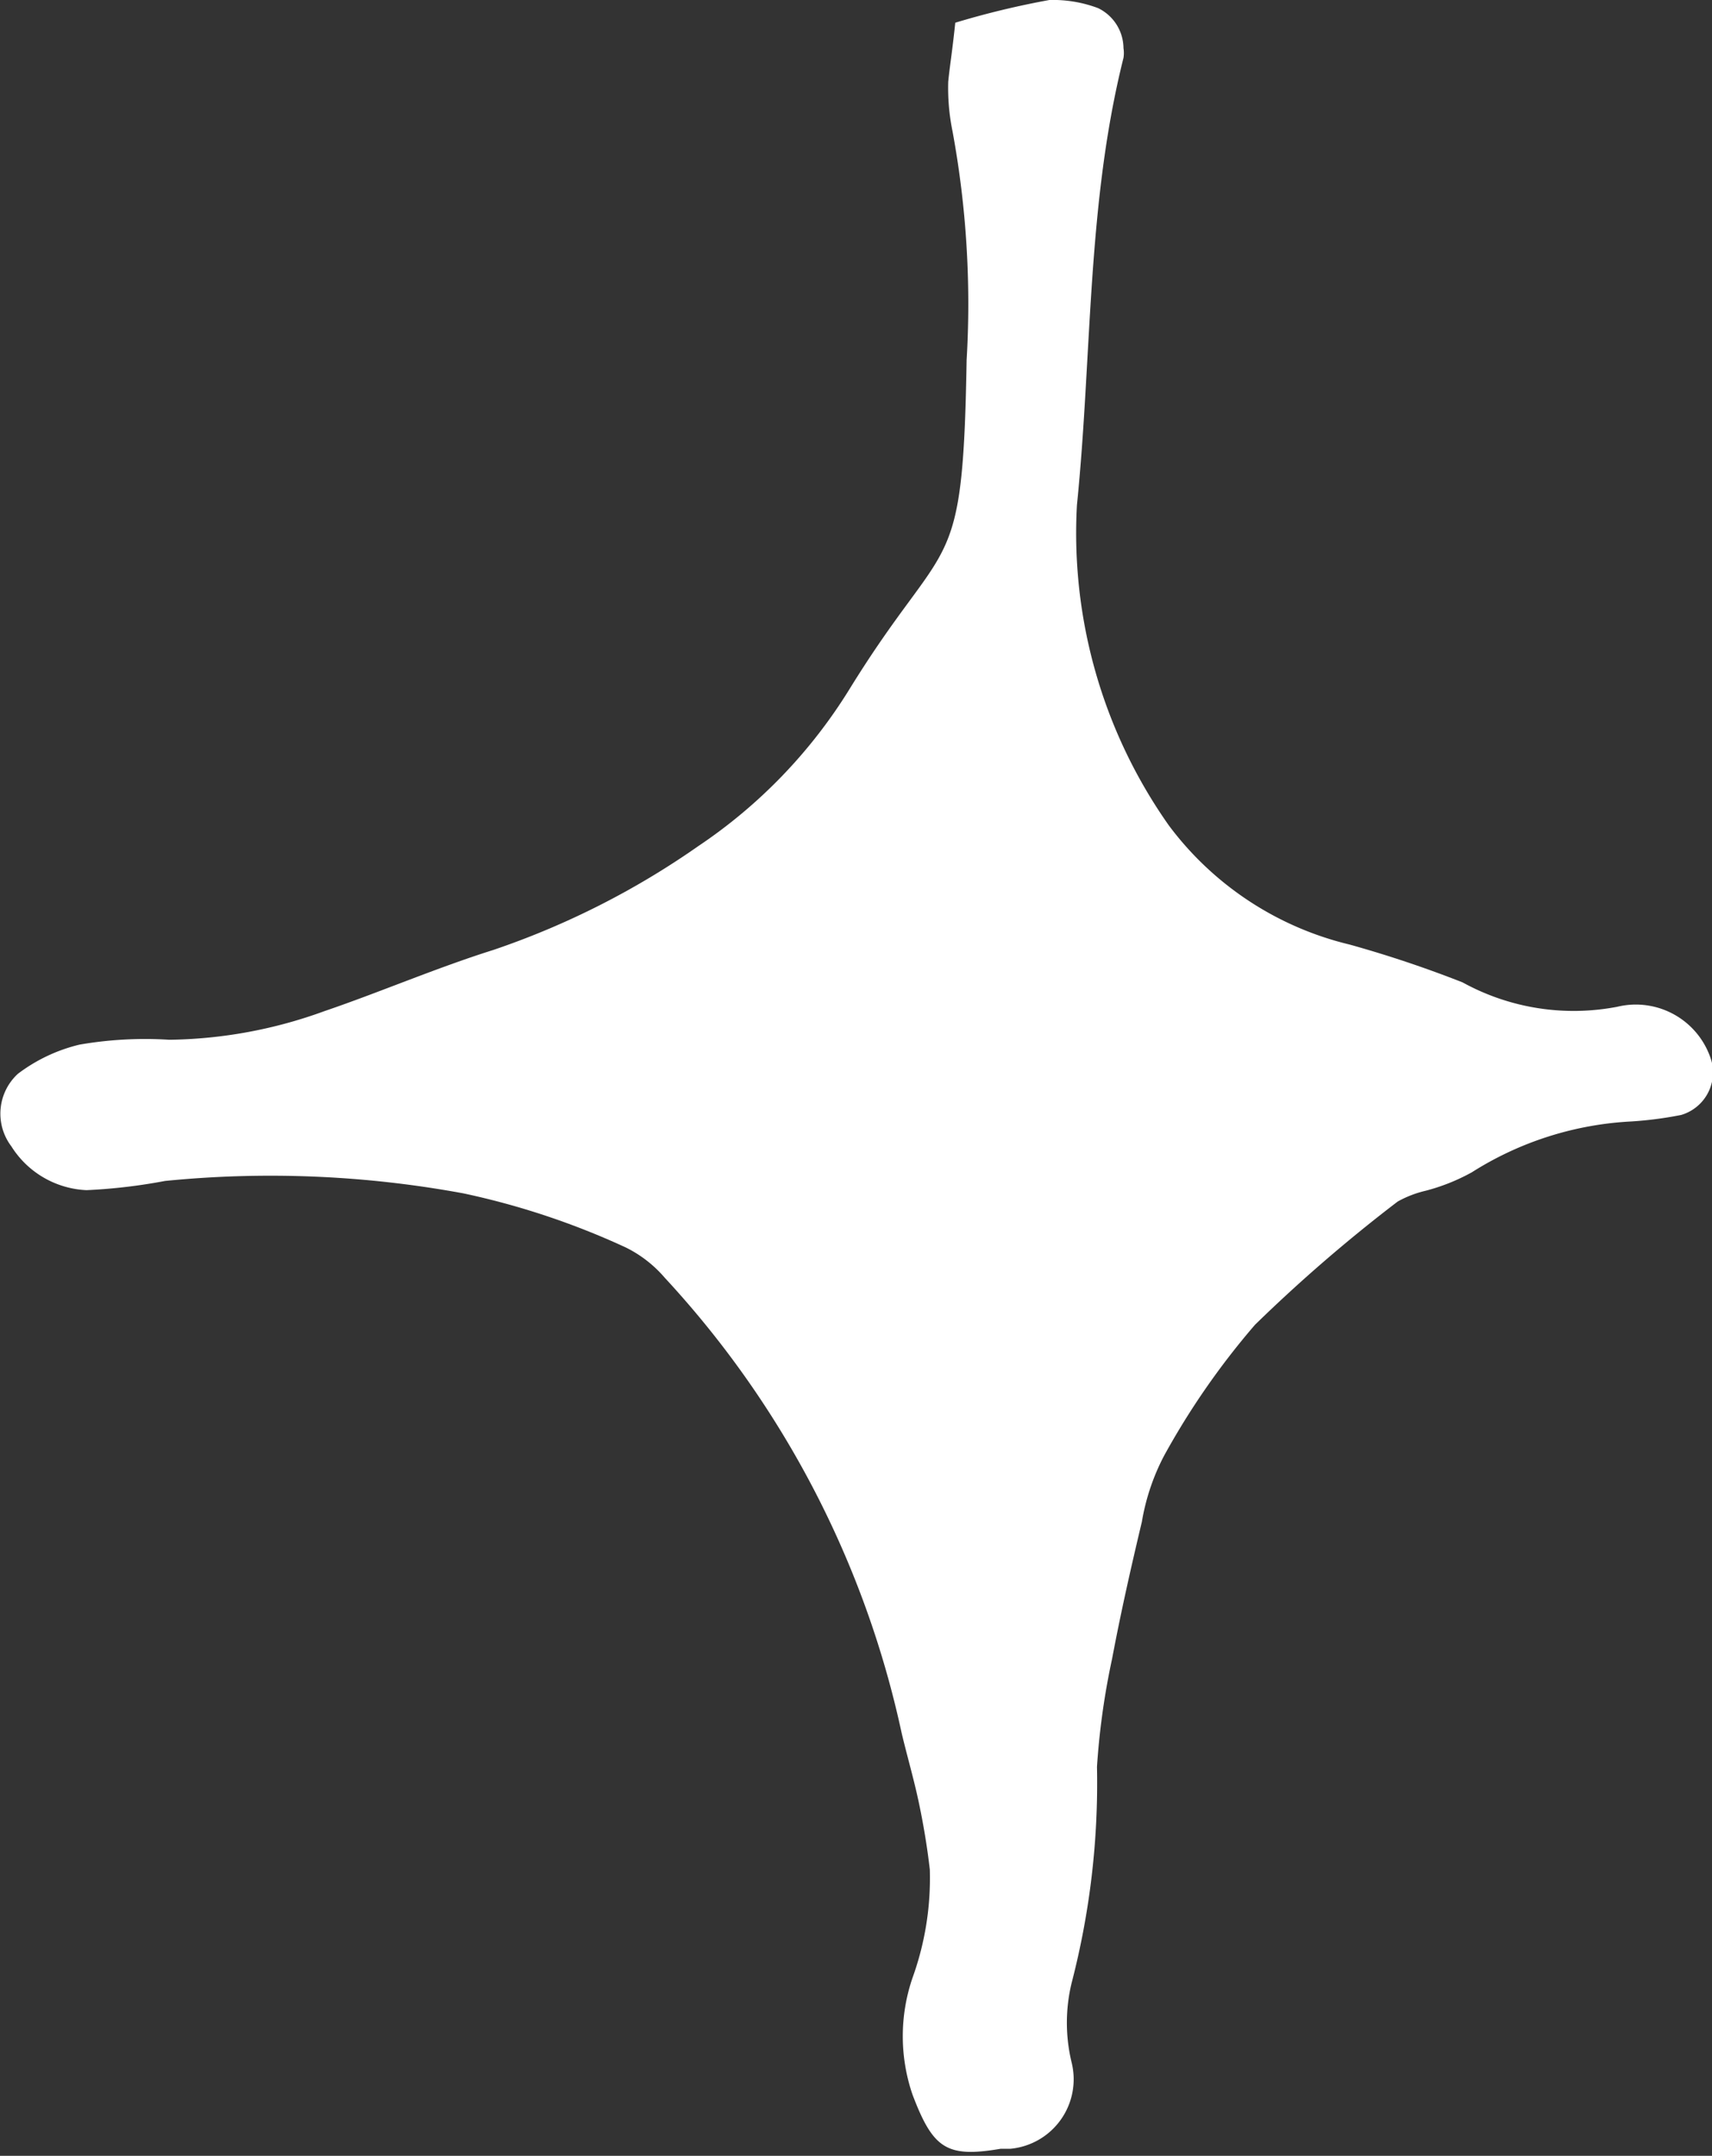
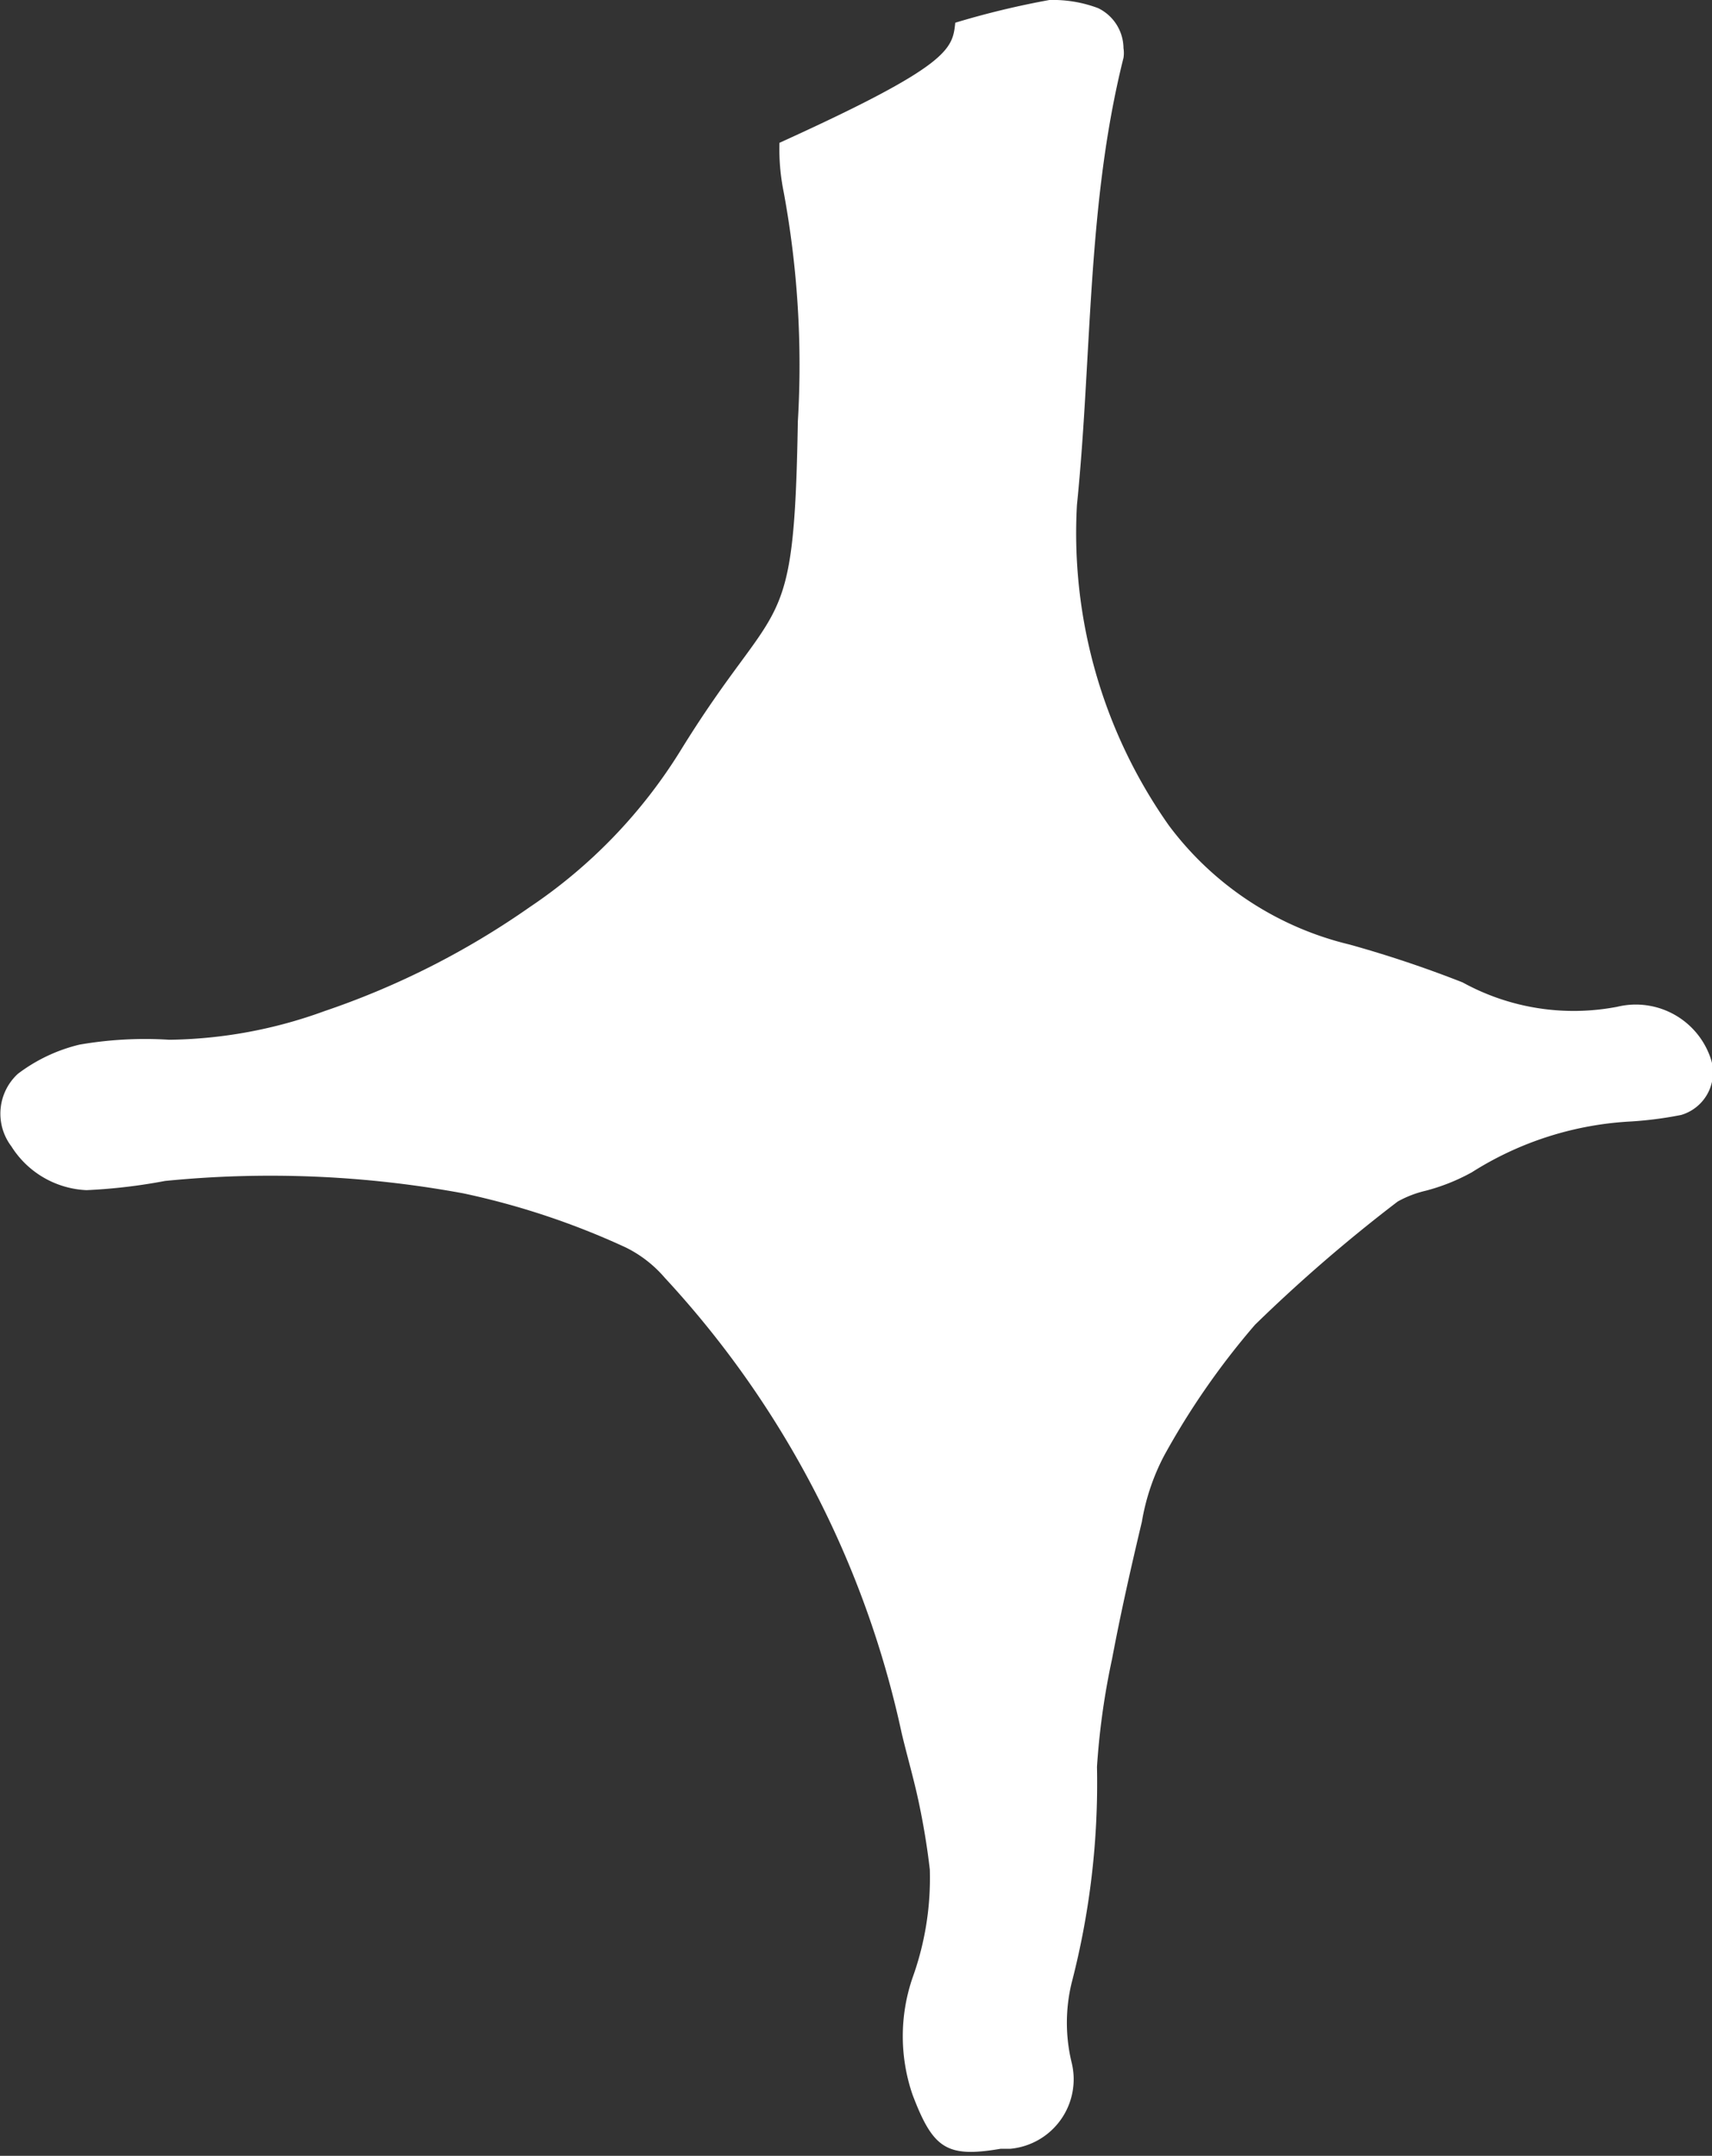
<svg xmlns="http://www.w3.org/2000/svg" viewBox="0 0 31.65 39.85">
  <rect x="0" y="0" width="31.65" height="39.85" fill="#333333" stroke="none" />
  <defs>
    <style>.cls-1{fill:#fff;}</style>
  </defs>
  <g id="レイヤー_2" data-name="レイヤー 2">
    <g id="レイヤー_1-2" data-name="レイヤー 1">
-       <path class="cls-1" d="M17.66.42A15.73,15.73,0,0,1,19.4,0a2.37,2.37,0,0,1,.9.15.83.83,0,0,1,.47.74.57.57,0,0,1,0,.18c-.68,2.71-.58,5.51-.86,8.26a9.37,9.37,0,0,0,1.7,5.93,5.88,5.88,0,0,0,3.34,2.2,21.35,21.35,0,0,1,2.09.7,4.26,4.26,0,0,0,2.86.45,1.46,1.46,0,0,1,1.74,1,.82.82,0,0,1-.56,1,7,7,0,0,1-.92.12,6.08,6.08,0,0,0-2.95.94,3.68,3.68,0,0,1-.85.34,2,2,0,0,0-.52.2,28.78,28.78,0,0,0-2.64,2.28,14.11,14.11,0,0,0-1.68,2.42,4.08,4.08,0,0,0-.41,1.22c-.2.84-.39,1.68-.55,2.53a13.69,13.69,0,0,0-.28,2,14.7,14.7,0,0,1-.47,4,3.13,3.13,0,0,0,0,1.46,1.29,1.29,0,0,1-1.13,1.6l-.18,0c-1,.17-1.25,0-1.63-1a3.33,3.33,0,0,1,0-2.16,5.43,5.43,0,0,0,.32-2c-.05-.43-.12-.85-.21-1.27s-.21-.83-.31-1.25a17.94,17.94,0,0,0-4.38-8.42,2.27,2.27,0,0,0-.72-.56,14.17,14.17,0,0,0-3-1,19.65,19.65,0,0,0-5.52-.23A10.27,10.27,0,0,1,1.6,22a1.73,1.73,0,0,1-1.39-.81,1,1,0,0,1,.12-1.34,3.07,3.07,0,0,1,1.14-.54,7.09,7.09,0,0,1,1.66-.09A8.65,8.65,0,0,0,6,18.69c1-.34,2.07-.8,3.12-1.13a15,15,0,0,0,3.79-1.92,9.49,9.49,0,0,0,2.8-2.91c1.81-2.93,2.09-1.94,2.16-6.07a17.58,17.58,0,0,0-.26-4.23,4,4,0,0,1-.08-.92C17.56,1.21,17.61.91,17.66.42Z" />
+       <path class="cls-1" d="M17.66.42A15.73,15.73,0,0,1,19.4,0a2.37,2.37,0,0,1,.9.15.83.83,0,0,1,.47.74.57.57,0,0,1,0,.18c-.68,2.71-.58,5.51-.86,8.26a9.37,9.37,0,0,0,1.7,5.93,5.88,5.88,0,0,0,3.34,2.2,21.35,21.35,0,0,1,2.09.7,4.26,4.26,0,0,0,2.86.45,1.46,1.46,0,0,1,1.74,1,.82.82,0,0,1-.56,1,7,7,0,0,1-.92.12,6.08,6.08,0,0,0-2.95.94,3.68,3.68,0,0,1-.85.34,2,2,0,0,0-.52.2,28.78,28.78,0,0,0-2.64,2.28,14.11,14.11,0,0,0-1.68,2.42,4.08,4.08,0,0,0-.41,1.22c-.2.84-.39,1.68-.55,2.53a13.69,13.69,0,0,0-.28,2,14.7,14.7,0,0,1-.47,4,3.13,3.13,0,0,0,0,1.46,1.29,1.29,0,0,1-1.13,1.6l-.18,0c-1,.17-1.25,0-1.63-1a3.33,3.33,0,0,1,0-2.16,5.43,5.43,0,0,0,.32-2c-.05-.43-.12-.85-.21-1.27s-.21-.83-.31-1.25a17.94,17.94,0,0,0-4.38-8.42,2.27,2.27,0,0,0-.72-.56,14.17,14.17,0,0,0-3-1,19.65,19.65,0,0,0-5.52-.23A10.27,10.27,0,0,1,1.6,22a1.73,1.73,0,0,1-1.39-.81,1,1,0,0,1,.12-1.34,3.07,3.07,0,0,1,1.14-.54,7.09,7.09,0,0,1,1.66-.09A8.65,8.65,0,0,0,6,18.69a15,15,0,0,0,3.79-1.92,9.49,9.49,0,0,0,2.8-2.91c1.81-2.93,2.09-1.94,2.16-6.07a17.58,17.58,0,0,0-.26-4.23,4,4,0,0,1-.08-.92C17.56,1.21,17.61.91,17.66.42Z" />
    </g>
  </g>
</svg>